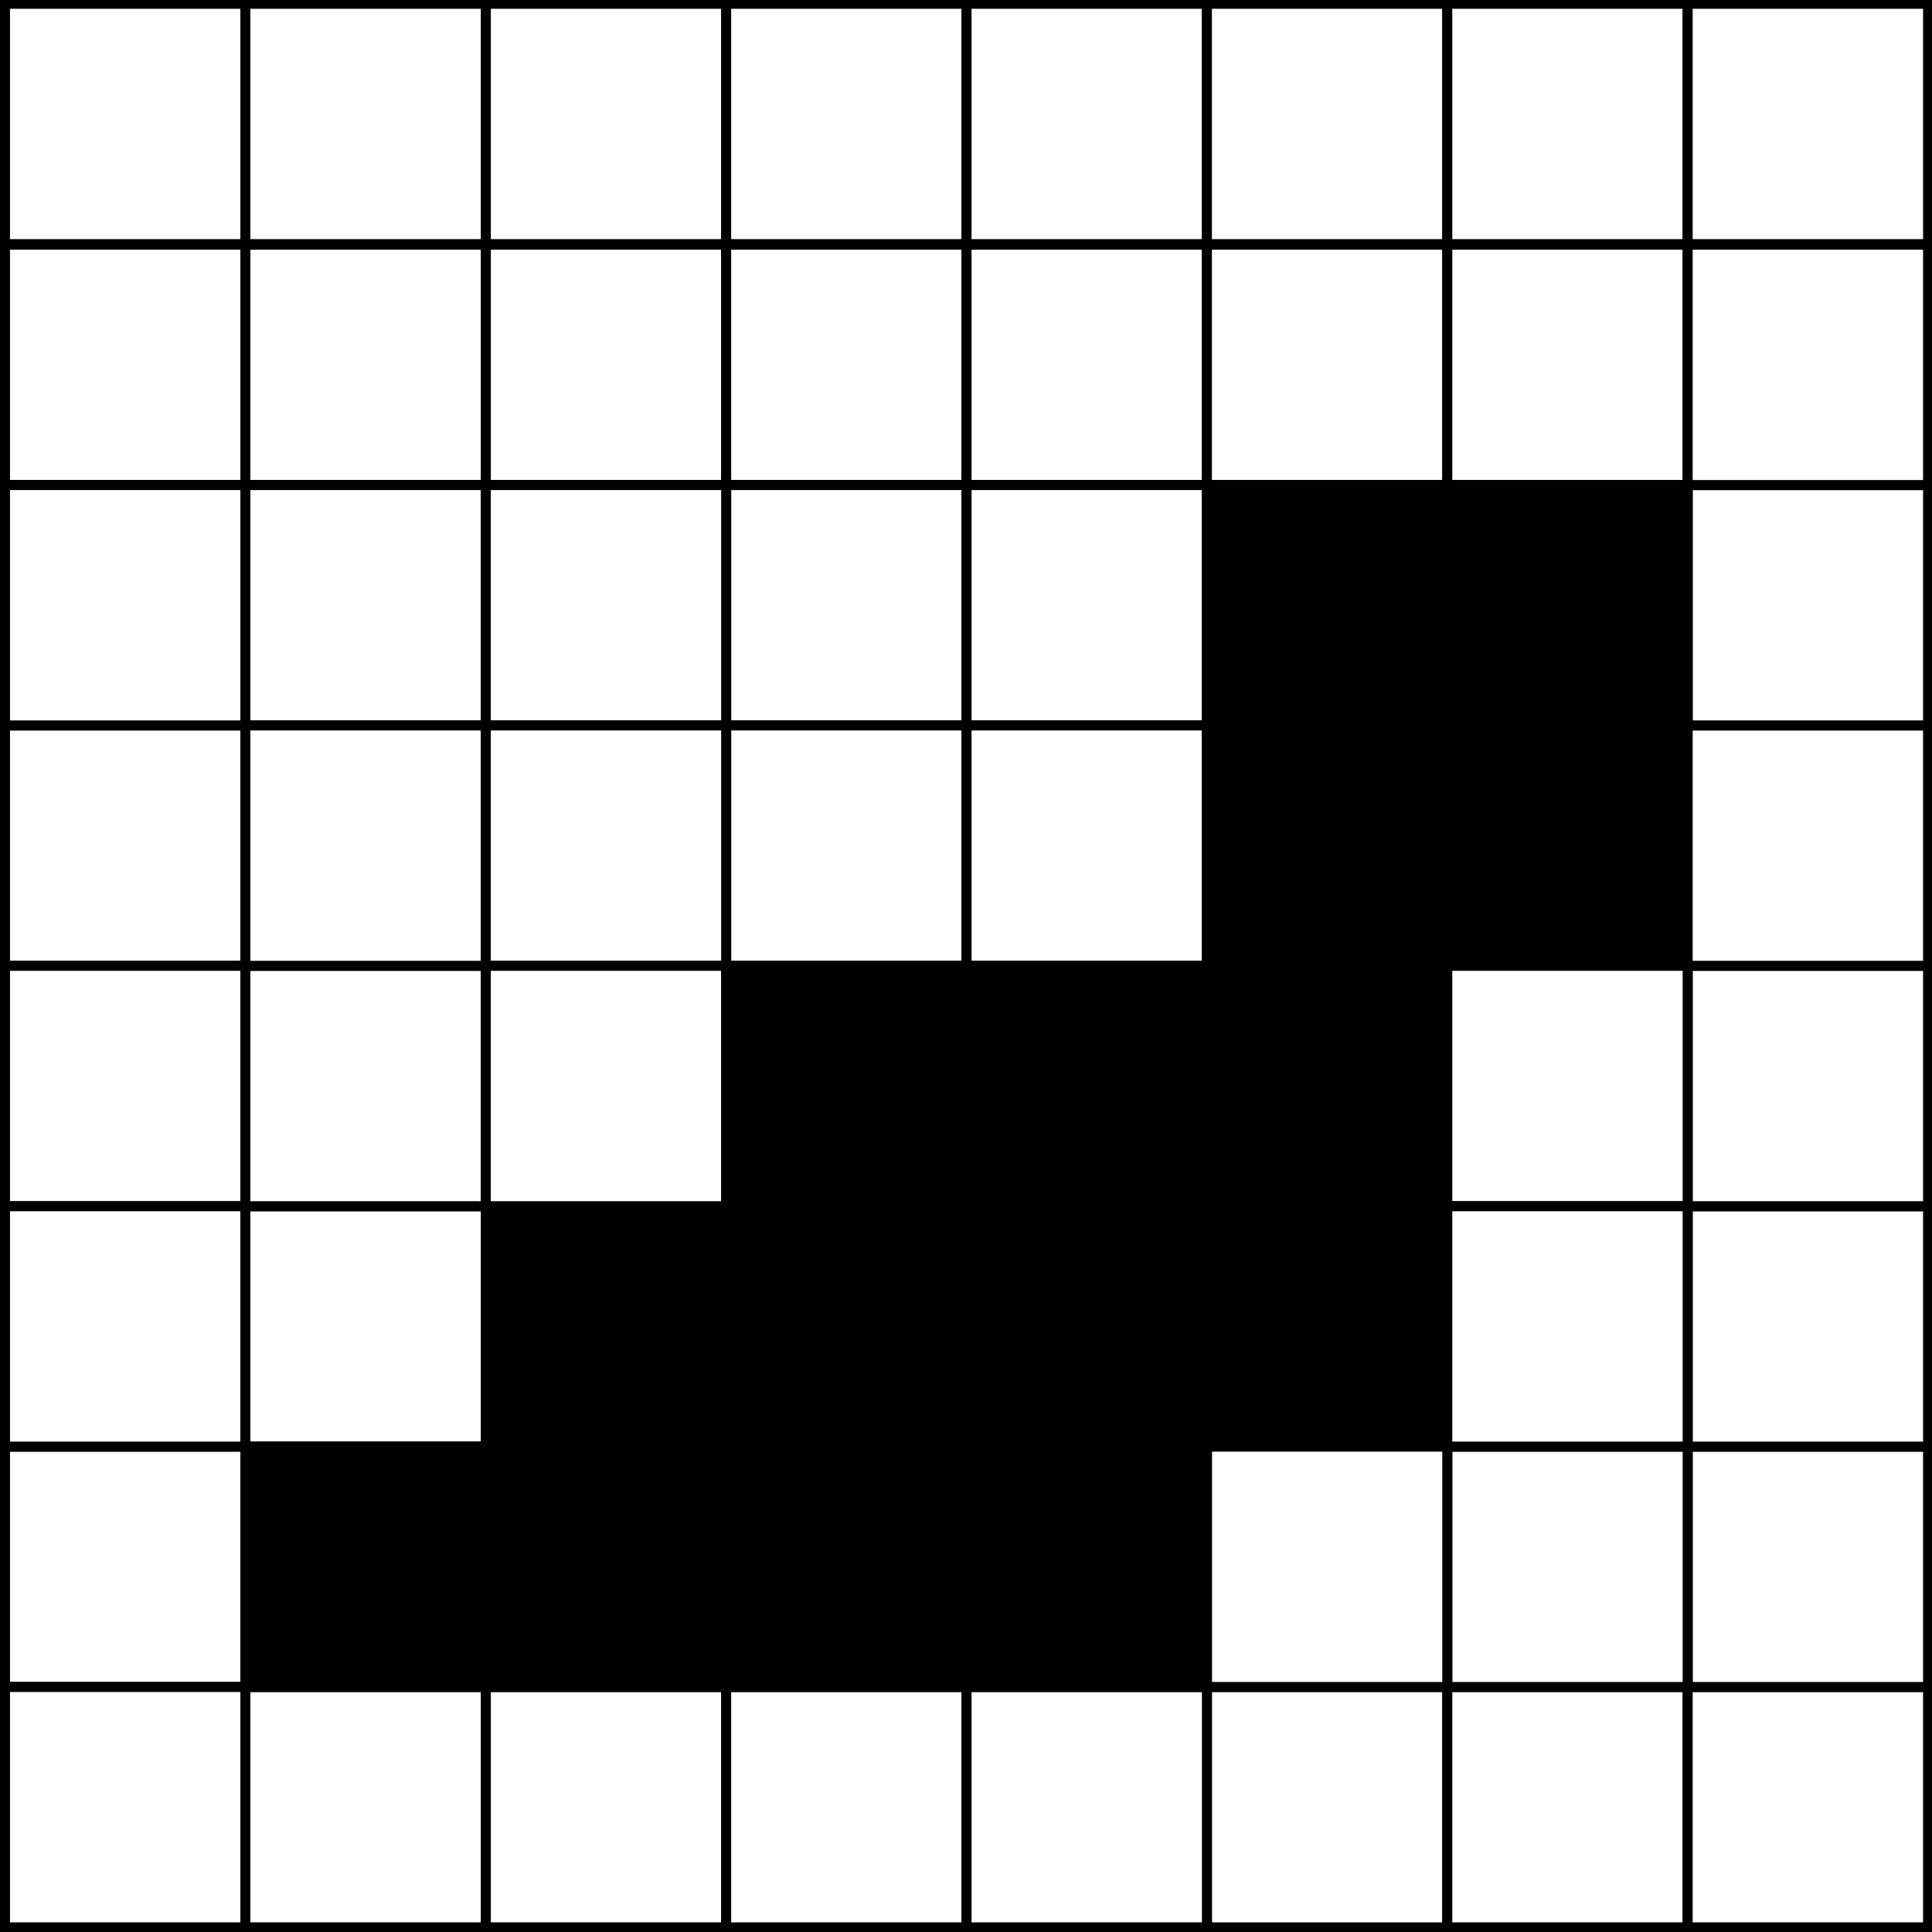
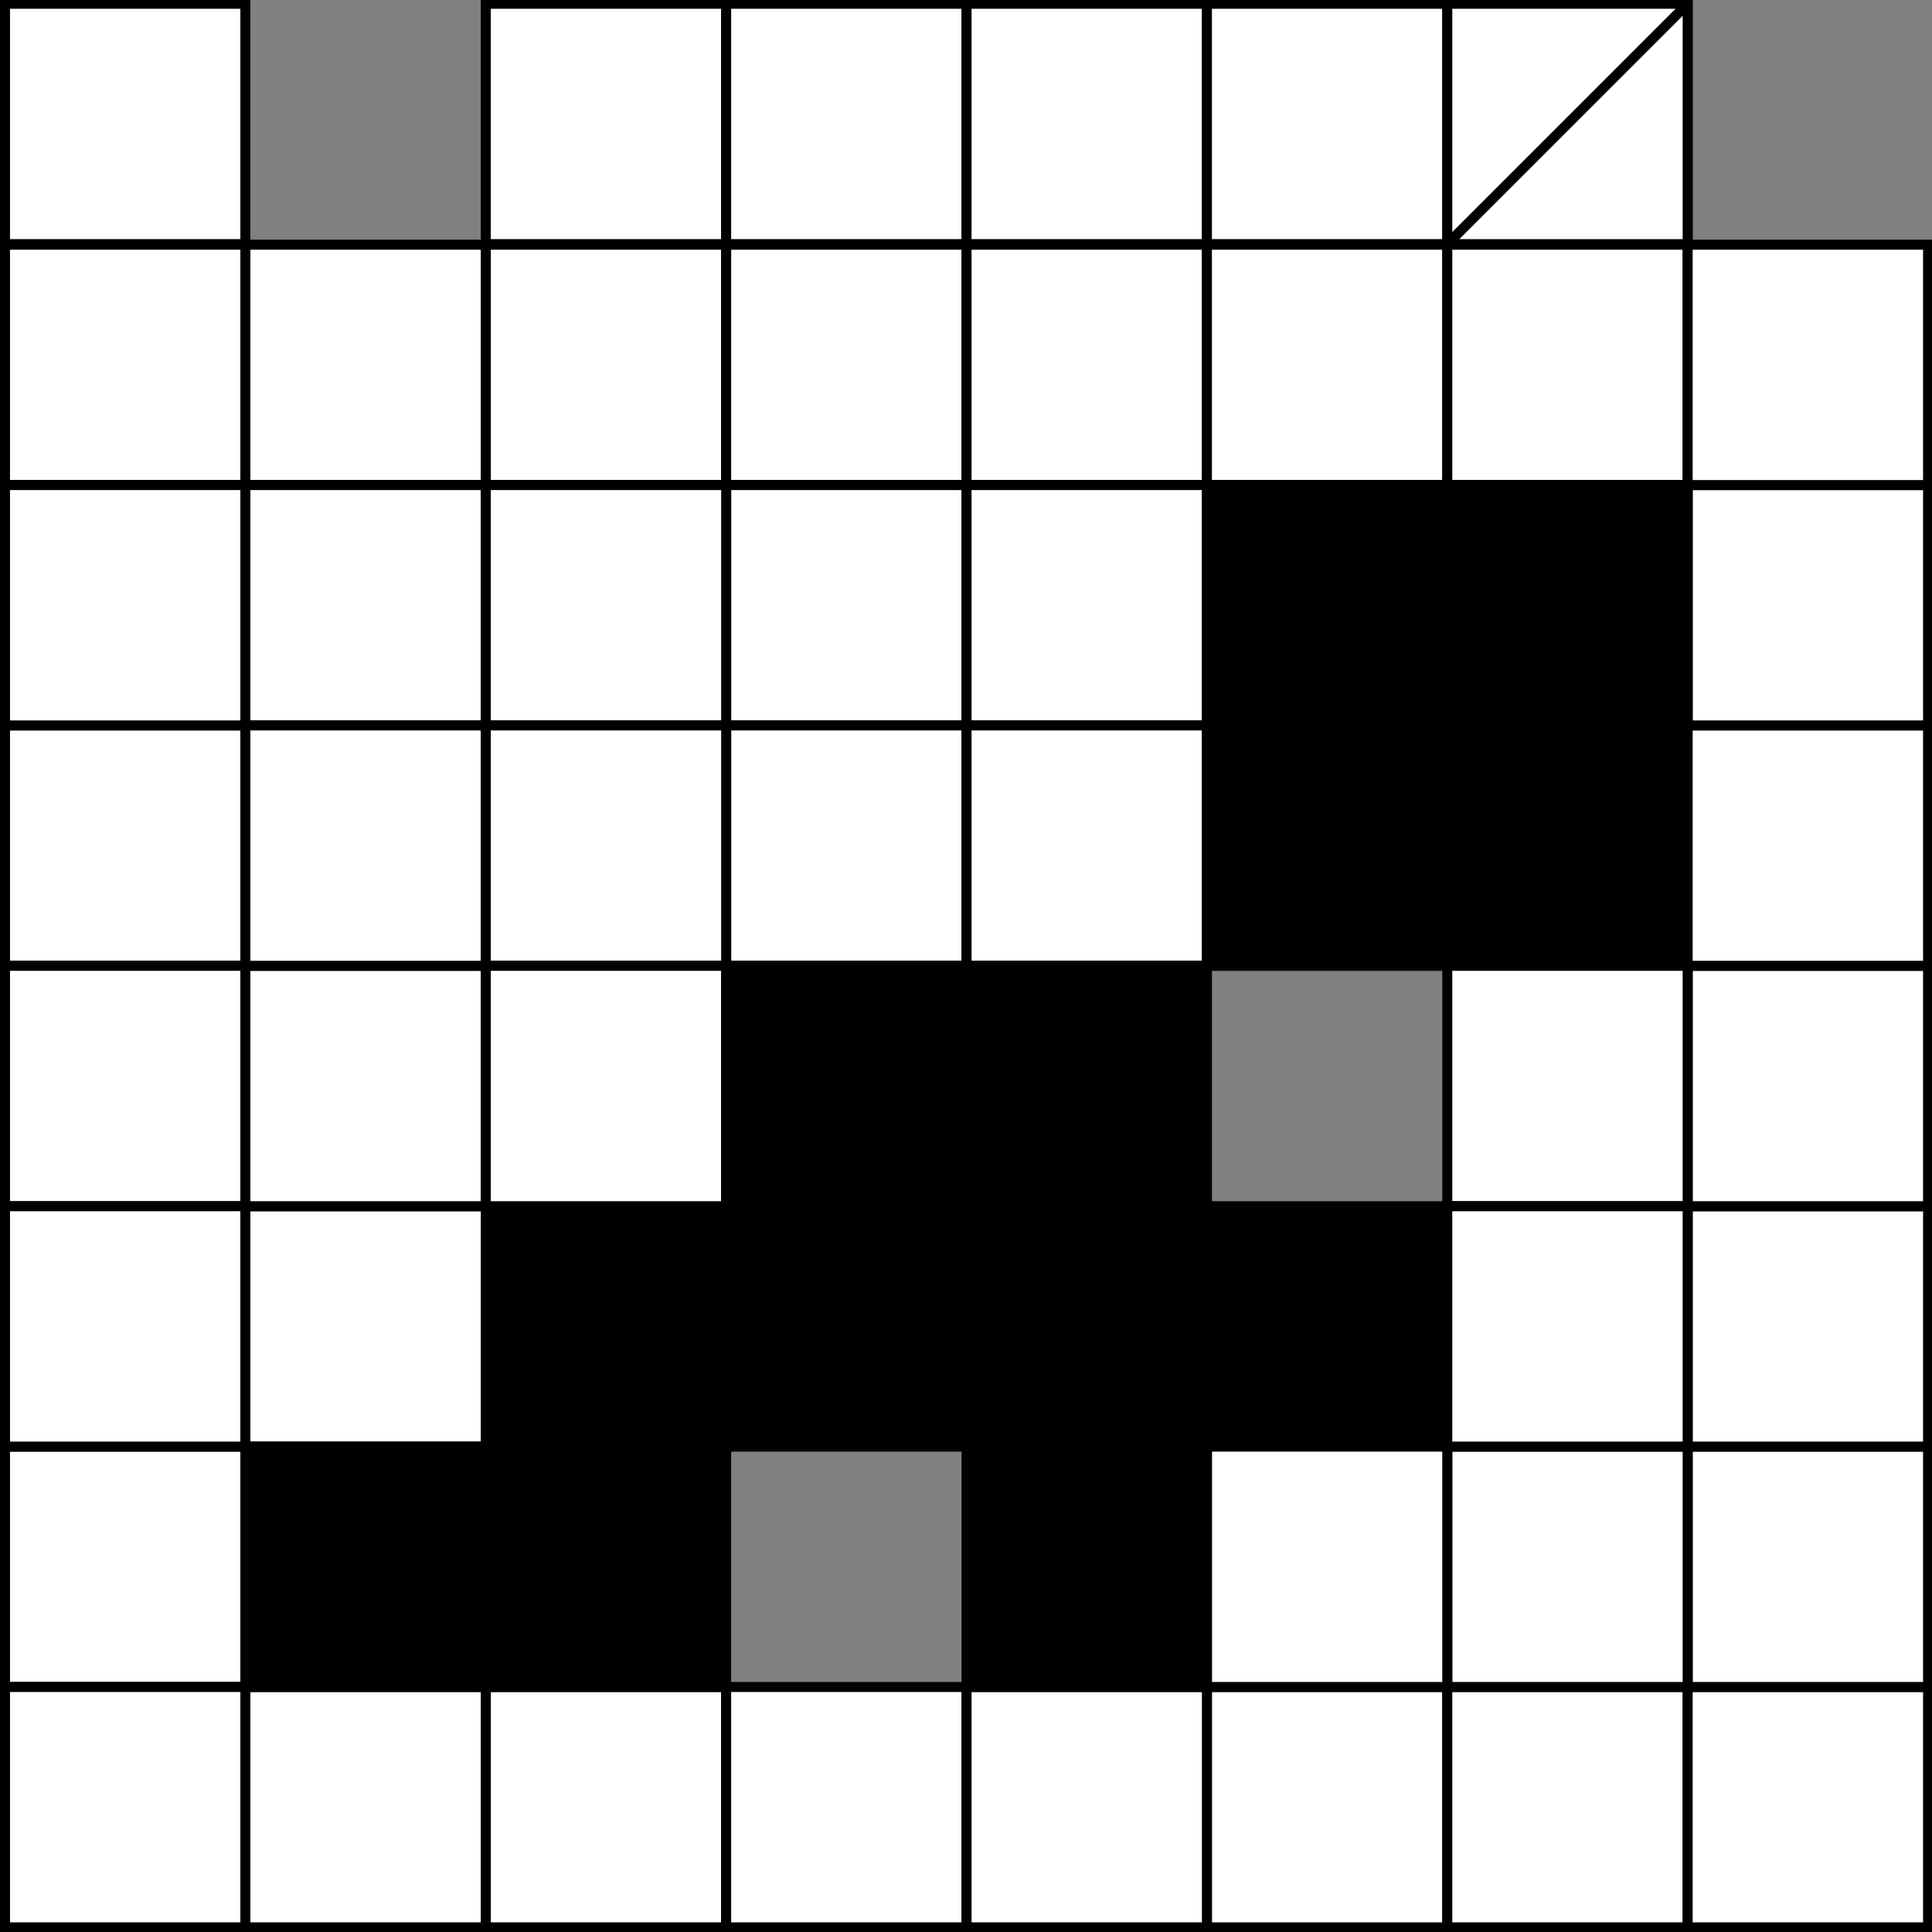
<svg xmlns="http://www.w3.org/2000/svg" xmlns:ns1="http://www.inkscape.org/namespaces/inkscape" xmlns:ns2="http://sodipodi.sourceforge.net/DTD/sodipodi-0.dtd" width="30.072" height="30.078" viewBox="0 0 30.072 30.078" version="1.1" id="svg1024" ns1:version="0.92.2 5c3e80d, 2017-08-06" ns2:docname="forward_input.svg">
  <rect x="0" y="0" width="30.072" height="30.078" fill="#808080" stroke="none" />
  <defs id="defs1018">
    <clipPath clipPathUnits="userSpaceOnUse" id="clipPath110">
      <path d="M 0,0 H 182.38 V 182.403 H 0 Z" id="path108" ns1:connector-curvature="0" />
    </clipPath>
  </defs>
  <ns2:namedview id="base" pagecolor="#ffffff" bordercolor="#666666" borderopacity="1.0" ns1:pageopacity="0.0" ns1:pageshadow="2" ns1:zoom="0.35" ns1:cx="-276.00002" ns1:cy="-48.87395" ns1:document-units="mm" ns1:current-layer="layer1" showgrid="false" fit-margin-top="0" fit-margin-left="0" fit-margin-right="0" fit-margin-bottom="0" ns1:window-width="1406" ns1:window-height="1080" ns1:window-x="1920" ns1:window-y="0" ns1:window-maximized="1" />
  <g ns1:label="Layer 1" ns1:groupmode="layer" id="layer1" transform="translate(-96.089,-105.824)">
    <g transform="matrix(0.165,0,0,-0.165,96.088,135.903)" id="g102">
      <g id="g104">
        <g id="g106" />
        <g id="g246">
          <g id="g244" clip-path="url(#clipPath110)">
            <g id="g242">
              <path ns1:connector-curvature="0" id="path112" style="fill:#ffffff;fill-opacity:1;fill-rule:evenodd;stroke:#000000;stroke-width:0.945;stroke-linecap:butt;stroke-linejoin:miter;stroke-miterlimit:10;stroke-dasharray:none;stroke-opacity:1" d="M 45.832,23.156 H 68.508 V 0.48 H 45.832 Z" />
              <path ns1:connector-curvature="0" id="path114" style="fill:#ffffff;fill-opacity:1;fill-rule:evenodd;stroke:#000000;stroke-width:0.945;stroke-linecap:butt;stroke-linejoin:miter;stroke-miterlimit:10;stroke-dasharray:none;stroke-opacity:1" d="M 68.508,23.156 H 91.184 V 0.48 H 68.508 Z" />
              <path ns1:connector-curvature="0" id="path116" style="fill:#ffffff;fill-opacity:1;fill-rule:evenodd;stroke:#000000;stroke-width:0.945;stroke-linecap:butt;stroke-linejoin:miter;stroke-miterlimit:10;stroke-dasharray:none;stroke-opacity:1" d="m 113.859,23.156 h 22.676 V 0.48 h -22.676 z" />
              <path ns1:connector-curvature="0" id="path118" style="fill:#ffffff;fill-opacity:1;fill-rule:evenodd;stroke:#000000;stroke-width:0.945;stroke-linecap:butt;stroke-linejoin:miter;stroke-miterlimit:10;stroke-dasharray:none;stroke-opacity:1" d="m 136.535,23.156 h 22.676 V 0.48 h -22.676 z" />
              <path ns1:connector-curvature="0" id="path120" style="fill:#ffffff;fill-opacity:1;fill-rule:evenodd;stroke:#000000;stroke-width:0.945;stroke-linecap:butt;stroke-linejoin:miter;stroke-miterlimit:10;stroke-dasharray:none;stroke-opacity:1" d="M 45.832,159.215 H 68.508 V 136.539 H 45.832 Z" />
              <path ns1:connector-curvature="0" id="path122" style="fill:#ffffff;fill-opacity:1;fill-rule:evenodd;stroke:#000000;stroke-width:0.945;stroke-linecap:butt;stroke-linejoin:miter;stroke-miterlimit:10;stroke-dasharray:none;stroke-opacity:1" d="M 68.508,159.215 H 91.184 V 136.539 H 68.508 Z" />
              <path ns1:connector-curvature="0" id="path124" style="fill:#ffffff;fill-opacity:1;fill-rule:evenodd;stroke:#000000;stroke-width:0.945;stroke-linecap:butt;stroke-linejoin:miter;stroke-miterlimit:10;stroke-dasharray:none;stroke-opacity:1" d="M 91.184,159.215 H 113.86 V 136.539 H 91.184 Z" />
              <path ns1:connector-curvature="0" id="path126" style="fill:#ffffff;fill-opacity:1;fill-rule:evenodd;stroke:#000000;stroke-width:0.945;stroke-linecap:butt;stroke-linejoin:miter;stroke-miterlimit:10;stroke-dasharray:none;stroke-opacity:1" d="M 68.508,136.539 H 91.184 V 113.863 H 68.508 Z" />
              <path ns1:connector-curvature="0" id="path128" style="fill:#ffffff;fill-opacity:1;fill-rule:evenodd;stroke:#000000;stroke-width:0.945;stroke-linecap:butt;stroke-linejoin:miter;stroke-miterlimit:10;stroke-dasharray:none;stroke-opacity:1" d="m 113.859,159.215 h 22.676 v -22.676 h -22.676 z" />
              <path ns1:connector-curvature="0" id="path130" style="fill:#000000;fill-opacity:1;fill-rule:evenodd;stroke:#000000;stroke-width:0.945;stroke-linecap:butt;stroke-linejoin:miter;stroke-miterlimit:10;stroke-dasharray:none;stroke-opacity:1" d="m 136.535,113.863 h 22.676 V 91.187 h -22.676 z" />
              <path ns1:connector-curvature="0" id="path132" style="fill:#ffffff;fill-opacity:1;fill-rule:evenodd;stroke:#000000;stroke-width:0.945;stroke-linecap:butt;stroke-linejoin:miter;stroke-miterlimit:10;stroke-dasharray:none;stroke-opacity:1" d="m 136.535,159.215 h 22.676 v -22.676 h -22.676 z" />
              <path ns1:connector-curvature="0" id="path134" style="fill:#ffffff;fill-opacity:1;fill-rule:evenodd;stroke:#000000;stroke-width:0.945;stroke-linecap:butt;stroke-linejoin:miter;stroke-miterlimit:10;stroke-dasharray:none;stroke-opacity:1" d="m 23.152,23.156 h 22.68 V 0.48 h -22.68 z" />
              <path ns1:connector-curvature="0" id="path136" style="fill:#ffffff;fill-opacity:1;fill-rule:evenodd;stroke:#000000;stroke-width:0.945;stroke-linecap:butt;stroke-linejoin:miter;stroke-miterlimit:10;stroke-dasharray:none;stroke-opacity:1" d="m 23.152,159.215 h 22.68 v -22.676 h -22.68 z" />
              <path ns1:connector-curvature="0" id="path138" style="fill:#ffffff;fill-opacity:1;fill-rule:evenodd;stroke:#000000;stroke-width:0.945;stroke-linecap:butt;stroke-linejoin:miter;stroke-miterlimit:10;stroke-dasharray:none;stroke-opacity:1" d="m 23.152,136.539 h 22.68 v -22.676 h -22.68 z" />
              <path ns1:connector-curvature="0" id="path140" style="fill:#ffffff;fill-opacity:1;fill-rule:evenodd;stroke:#000000;stroke-width:0.945;stroke-linecap:butt;stroke-linejoin:miter;stroke-miterlimit:10;stroke-dasharray:none;stroke-opacity:1" d="M 0.477,113.863 H 23.153 V 91.187 H 0.477 Z" />
              <path ns1:connector-curvature="0" id="path142" style="fill:#ffffff;fill-opacity:1;fill-rule:evenodd;stroke:#000000;stroke-width:0.945;stroke-linecap:butt;stroke-linejoin:miter;stroke-miterlimit:10;stroke-dasharray:none;stroke-opacity:1" d="M 0.477,91.188 H 23.153 V 68.508 H 0.477 Z" />
              <path ns1:connector-curvature="0" id="path144" style="fill:#ffffff;fill-opacity:1;fill-rule:evenodd;stroke:#000000;stroke-width:0.945;stroke-linecap:butt;stroke-linejoin:miter;stroke-miterlimit:10;stroke-dasharray:none;stroke-opacity:1" d="M 0.477,45.832 H 23.153 V 23.156 H 0.477 Z" />
              <path ns1:connector-curvature="0" id="path146" style="fill:#ffffff;fill-opacity:1;fill-rule:evenodd;stroke:#000000;stroke-width:0.945;stroke-linecap:butt;stroke-linejoin:miter;stroke-miterlimit:10;stroke-dasharray:none;stroke-opacity:1" d="M 0.477,23.156 H 23.153 V 0.48 H 0.477 Z" />
              <path ns1:connector-curvature="0" id="path148" style="fill:#ffffff;fill-opacity:1;fill-rule:evenodd;stroke:#000000;stroke-width:0.945;stroke-linecap:butt;stroke-linejoin:miter;stroke-miterlimit:10;stroke-dasharray:none;stroke-opacity:1" d="M 0.477,68.508 H 23.153 V 45.832 H 0.477 Z" />
              <path ns1:connector-curvature="0" id="path150" style="fill:#ffffff;fill-opacity:1;fill-rule:evenodd;stroke:#000000;stroke-width:0.945;stroke-linecap:butt;stroke-linejoin:miter;stroke-miterlimit:10;stroke-dasharray:none;stroke-opacity:1" d="M 0.477,159.215 H 23.153 V 136.539 H 0.477 Z" />
              <path ns1:connector-curvature="0" id="path152" style="fill:#ffffff;fill-opacity:1;fill-rule:evenodd;stroke:#000000;stroke-width:0.945;stroke-linecap:butt;stroke-linejoin:miter;stroke-miterlimit:10;stroke-dasharray:none;stroke-opacity:1" d="M 0.477,136.539 H 23.153 V 113.863 H 0.477 Z" />
              <path ns1:connector-curvature="0" id="path154" style="fill:#ffffff;fill-opacity:1;fill-rule:evenodd;stroke:#000000;stroke-width:0.945;stroke-linecap:butt;stroke-linejoin:miter;stroke-miterlimit:10;stroke-dasharray:none;stroke-opacity:1" d="m 159.211,23.156 h 22.68 V 0.48 h -22.68 z" />
              <path ns1:connector-curvature="0" id="path156" style="fill:#ffffff;fill-opacity:1;fill-rule:evenodd;stroke:#000000;stroke-width:0.945;stroke-linecap:butt;stroke-linejoin:miter;stroke-miterlimit:10;stroke-dasharray:none;stroke-opacity:1" d="m 159.211,45.832 h 22.68 V 23.156 h -22.68 z" />
              <path ns1:connector-curvature="0" id="path158" style="fill:#ffffff;fill-opacity:1;fill-rule:evenodd;stroke:#000000;stroke-width:0.945;stroke-linecap:butt;stroke-linejoin:miter;stroke-miterlimit:10;stroke-dasharray:none;stroke-opacity:1" d="m 159.211,68.508 h 22.68 V 45.832 h -22.68 z" />
              <path ns1:connector-curvature="0" id="path160" style="fill:#ffffff;fill-opacity:1;fill-rule:evenodd;stroke:#000000;stroke-width:0.945;stroke-linecap:butt;stroke-linejoin:miter;stroke-miterlimit:10;stroke-dasharray:none;stroke-opacity:1" d="m 159.211,91.188 h 22.68 v -22.68 h -22.68 z" />
              <path ns1:connector-curvature="0" id="path162" style="fill:#ffffff;fill-opacity:1;fill-rule:evenodd;stroke:#000000;stroke-width:0.945;stroke-linecap:butt;stroke-linejoin:miter;stroke-miterlimit:10;stroke-dasharray:none;stroke-opacity:1" d="m 159.211,113.863 h 22.68 V 91.187 h -22.68 z" />
              <path ns1:connector-curvature="0" id="path164" style="fill:#ffffff;fill-opacity:1;fill-rule:evenodd;stroke:#000000;stroke-width:0.945;stroke-linecap:butt;stroke-linejoin:miter;stroke-miterlimit:10;stroke-dasharray:none;stroke-opacity:1" d="m 159.211,136.539 h 22.68 v -22.676 h -22.68 z" />
              <path ns1:connector-curvature="0" id="path166" style="fill:#ffffff;fill-opacity:1;fill-rule:evenodd;stroke:#000000;stroke-width:0.945;stroke-linecap:butt;stroke-linejoin:miter;stroke-miterlimit:10;stroke-dasharray:none;stroke-opacity:1" d="m 159.211,159.215 h 22.68 v -22.676 h -22.68 z" />
              <path ns1:connector-curvature="0" id="path168" style="fill:#000000;fill-opacity:1;fill-rule:evenodd;stroke:none" d="M 45.832,136.539 H 68.508 V 113.863 H 45.832 Z" />
              <path ns1:connector-curvature="0" id="path170" style="fill:#ffffff;fill-opacity:1;fill-rule:nonzero;stroke:#000000;stroke-width:0.945;stroke-linecap:butt;stroke-linejoin:miter;stroke-miterlimit:10;stroke-dasharray:none;stroke-opacity:1" d="M 45.832,136.539 H 68.508 V 113.863 H 45.832 Z" />
              <path ns1:connector-curvature="0" id="path172" style="fill:#ffffff;fill-opacity:1;fill-rule:evenodd;stroke:#000000;stroke-width:0.945;stroke-linecap:butt;stroke-linejoin:miter;stroke-miterlimit:10;stroke-dasharray:none;stroke-opacity:1" d="M 68.508,113.863 H 91.184 V 91.187 H 68.508 Z" />
              <path ns1:connector-curvature="0" id="path174" style="fill:#000000;fill-opacity:1;fill-rule:evenodd;stroke:#000000;stroke-width:0.945;stroke-linecap:butt;stroke-linejoin:miter;stroke-miterlimit:10;stroke-dasharray:none;stroke-opacity:1" d="M 45.832,68.508 H 68.508 V 45.832 H 45.832 Z" />
              <path ns1:connector-curvature="0" id="path176" style="fill:#000000;fill-opacity:1;fill-rule:evenodd;stroke:#000000;stroke-width:0.945;stroke-linecap:butt;stroke-linejoin:miter;stroke-miterlimit:10;stroke-dasharray:none;stroke-opacity:1" d="M 91.184,68.508 H 113.86 V 45.832 H 91.184 Z" />
              <path ns1:connector-curvature="0" id="path178" style="fill:#000000;fill-opacity:1;fill-rule:evenodd;stroke:#000000;stroke-width:0.945;stroke-linecap:butt;stroke-linejoin:miter;stroke-miterlimit:10;stroke-dasharray:none;stroke-opacity:1" d="m 113.859,68.508 h 22.676 V 45.832 h -22.676 z" />
              <path ns1:connector-curvature="0" id="path180" style="fill:#ffffff;fill-opacity:1;fill-rule:evenodd;stroke:#000000;stroke-width:0.945;stroke-linecap:butt;stroke-linejoin:miter;stroke-miterlimit:10;stroke-dasharray:none;stroke-opacity:1" d="M 91.184,136.539 H 113.86 V 113.863 H 91.184 Z" />
              <path ns1:connector-curvature="0" id="path182" style="fill:#ffffff;fill-opacity:1;fill-rule:evenodd;stroke:#000000;stroke-width:0.945;stroke-linecap:butt;stroke-linejoin:miter;stroke-miterlimit:10;stroke-dasharray:none;stroke-opacity:1" d="M 91.184,113.863 H 113.86 V 91.187 H 91.184 Z" />
              <path ns1:connector-curvature="0" id="path184" style="fill:#ffffff;fill-opacity:1;fill-rule:evenodd;stroke:#000000;stroke-width:0.945;stroke-linecap:butt;stroke-linejoin:miter;stroke-miterlimit:10;stroke-dasharray:none;stroke-opacity:1" d="m 136.535,45.832 h 22.676 V 23.156 h -22.676 z" />
              <path ns1:connector-curvature="0" id="path186" style="fill:#ffffff;fill-opacity:1;fill-rule:evenodd;stroke:#000000;stroke-width:0.945;stroke-linecap:butt;stroke-linejoin:miter;stroke-miterlimit:10;stroke-dasharray:none;stroke-opacity:1" d="m 23.152,68.508 h 22.68 V 45.832 h -22.68 z" />
              <path ns1:connector-curvature="0" id="path188" style="fill:#ffffff;fill-opacity:1;fill-rule:evenodd;stroke:#000000;stroke-width:0.945;stroke-linecap:butt;stroke-linejoin:miter;stroke-miterlimit:10;stroke-dasharray:none;stroke-opacity:1" d="m 23.152,91.188 h 22.68 v -22.68 h -22.68 z" />
              <path ns1:connector-curvature="0" id="path190" style="fill:#ffffff;fill-opacity:1;fill-rule:evenodd;stroke:#000000;stroke-width:0.945;stroke-linecap:butt;stroke-linejoin:miter;stroke-miterlimit:10;stroke-dasharray:none;stroke-opacity:1" d="m 23.152,113.863 h 22.68 V 91.187 h -22.68 z" />
              <path ns1:connector-curvature="0" id="path192" style="fill:#ffffff;fill-opacity:1;fill-rule:evenodd;stroke:#000000;stroke-width:0.945;stroke-linecap:butt;stroke-linejoin:miter;stroke-miterlimit:10;stroke-dasharray:none;stroke-opacity:1" d="M 45.832,113.863 H 68.508 V 91.187 H 45.832 Z" />
              <path ns1:connector-curvature="0" id="path194" style="fill:#000000;fill-opacity:1;fill-rule:evenodd;stroke:#000000;stroke-width:0.945;stroke-linecap:butt;stroke-linejoin:miter;stroke-miterlimit:10;stroke-dasharray:none;stroke-opacity:1" d="m 23.152,45.832 h 22.68 V 23.156 h -22.68 z" />
              <path ns1:connector-curvature="0" id="path196" style="fill:#000000;fill-opacity:1;fill-rule:evenodd;stroke:#000000;stroke-width:0.945;stroke-linecap:butt;stroke-linejoin:miter;stroke-miterlimit:10;stroke-dasharray:none;stroke-opacity:1" d="M 45.832,45.832 H 68.508 V 23.156 H 45.832 Z" />
              <path ns1:connector-curvature="0" id="path198" style="fill:#ffffff;fill-opacity:1;fill-rule:evenodd;stroke:#000000;stroke-width:0.945;stroke-linecap:butt;stroke-linejoin:miter;stroke-miterlimit:10;stroke-dasharray:none;stroke-opacity:1" d="m 113.859,45.832 h 22.676 V 23.156 h -22.676 z" />
              <path ns1:connector-curvature="0" id="path200" style="fill:#000000;fill-opacity:1;fill-rule:evenodd;stroke:#000000;stroke-width:0.945;stroke-linecap:butt;stroke-linejoin:miter;stroke-miterlimit:10;stroke-dasharray:none;stroke-opacity:1" d="M 91.184,91.188 H 113.86 V 68.508 H 91.184 Z" />
-               <path ns1:connector-curvature="0" id="path202" style="fill:#000000;fill-opacity:1;fill-rule:evenodd;stroke:#000000;stroke-width:0.945;stroke-linecap:butt;stroke-linejoin:miter;stroke-miterlimit:10;stroke-dasharray:none;stroke-opacity:1" d="m 113.859,91.188 h 22.676 v -22.68 h -22.676 z" />
              <path ns1:connector-curvature="0" id="path204" style="fill:#000000;fill-opacity:1;fill-rule:evenodd;stroke:#000000;stroke-width:0.945;stroke-linecap:butt;stroke-linejoin:miter;stroke-miterlimit:10;stroke-dasharray:none;stroke-opacity:1" d="m 113.859,113.863 h 22.676 V 91.187 h -22.676 z" />
              <path ns1:connector-curvature="0" id="path206" style="fill:#000000;fill-opacity:1;fill-rule:evenodd;stroke:#000000;stroke-width:0.945;stroke-linecap:butt;stroke-linejoin:miter;stroke-miterlimit:10;stroke-dasharray:none;stroke-opacity:1" d="m 136.535,136.539 h 22.676 v -22.676 h -22.676 z" />
              <path ns1:connector-curvature="0" id="path208" style="fill:#000000;fill-opacity:1;fill-rule:evenodd;stroke:#000000;stroke-width:0.945;stroke-linecap:butt;stroke-linejoin:miter;stroke-miterlimit:10;stroke-dasharray:none;stroke-opacity:1" d="m 113.859,136.539 h 22.676 v -22.676 h -22.676 z" />
              <path ns1:connector-curvature="0" id="path210" style="fill:#ffffff;fill-opacity:1;fill-rule:evenodd;stroke:#000000;stroke-width:0.945;stroke-linecap:butt;stroke-linejoin:miter;stroke-miterlimit:10;stroke-dasharray:none;stroke-opacity:1" d="M 91.184,23.156 H 113.86 V 0.48 H 91.184 Z" />
              <path ns1:connector-curvature="0" id="path212" style="fill:#ffffff;fill-opacity:1;fill-rule:evenodd;stroke:#000000;stroke-width:0.945;stroke-linecap:butt;stroke-linejoin:miter;stroke-miterlimit:10;stroke-dasharray:none;stroke-opacity:1" d="m 136.535,91.188 h 22.676 v -22.68 h -22.676 z" />
              <path ns1:connector-curvature="0" id="path214" style="fill:#ffffff;fill-opacity:1;fill-rule:evenodd;stroke:#000000;stroke-width:0.945;stroke-linecap:butt;stroke-linejoin:miter;stroke-miterlimit:10;stroke-dasharray:none;stroke-opacity:1" d="m 136.535,68.508 h 22.676 V 45.832 h -22.676 z" />
              <path ns1:connector-curvature="0" id="path216" style="fill:#ffffff;fill-opacity:1;fill-rule:evenodd;stroke:#000000;stroke-width:0.945;stroke-linecap:butt;stroke-linejoin:miter;stroke-miterlimit:10;stroke-dasharray:none;stroke-opacity:1" d="M 45.832,91.188 H 68.508 V 68.508 H 45.832 Z" />
              <path ns1:connector-curvature="0" id="path218" style="fill:#000000;fill-opacity:1;fill-rule:evenodd;stroke:#000000;stroke-width:0.945;stroke-linecap:butt;stroke-linejoin:miter;stroke-miterlimit:10;stroke-dasharray:none;stroke-opacity:1" d="M 68.508,91.188 H 91.184 V 68.508 H 68.508 Z" />
              <path ns1:connector-curvature="0" id="path220" style="fill:#000000;fill-opacity:1;fill-rule:evenodd;stroke:#000000;stroke-width:0.945;stroke-linecap:butt;stroke-linejoin:miter;stroke-miterlimit:10;stroke-dasharray:none;stroke-opacity:1" d="M 68.508,68.508 H 91.184 V 45.832 H 68.508 Z" />
-               <path ns1:connector-curvature="0" id="path222" style="fill:#000000;fill-opacity:1;fill-rule:evenodd;stroke:#000000;stroke-width:0.945;stroke-linecap:butt;stroke-linejoin:miter;stroke-miterlimit:10;stroke-dasharray:none;stroke-opacity:1" d="M 68.508,45.832 H 91.184 V 23.156 H 68.508 Z" />
              <path ns1:connector-curvature="0" id="path224" style="fill:#000000;fill-opacity:1;fill-rule:evenodd;stroke:#000000;stroke-width:0.945;stroke-linecap:butt;stroke-linejoin:miter;stroke-miterlimit:10;stroke-dasharray:none;stroke-opacity:1" d="M 91.184,45.832 H 113.86 V 23.156 H 91.184 Z" />
              <path ns1:connector-curvature="0" id="path226" style="fill:#ffffff;fill-opacity:1;fill-rule:evenodd;stroke:#000000;stroke-width:0.945;stroke-linecap:butt;stroke-linejoin:miter;stroke-miterlimit:10;stroke-dasharray:none;stroke-opacity:1" d="M 45.832,181.942 H 68.508 V 159.266 H 45.832 Z" />
              <path ns1:connector-curvature="0" id="path228" style="fill:#ffffff;fill-opacity:1;fill-rule:evenodd;stroke:#000000;stroke-width:0.945;stroke-linecap:butt;stroke-linejoin:miter;stroke-miterlimit:10;stroke-dasharray:none;stroke-opacity:1" d="M 68.508,181.942 H 91.184 V 159.266 H 68.508 Z" />
              <path ns1:connector-curvature="0" id="path230" style="fill:#ffffff;fill-opacity:1;fill-rule:evenodd;stroke:#000000;stroke-width:0.945;stroke-linecap:butt;stroke-linejoin:miter;stroke-miterlimit:10;stroke-dasharray:none;stroke-opacity:1" d="M 91.184,181.942 H 113.86 V 159.266 H 91.184 Z" />
              <path ns1:connector-curvature="0" id="path232" style="fill:#ffffff;fill-opacity:1;fill-rule:evenodd;stroke:#000000;stroke-width:0.945;stroke-linecap:butt;stroke-linejoin:miter;stroke-miterlimit:10;stroke-dasharray:none;stroke-opacity:1" d="m 113.859,181.942 h 22.676 v -22.676 h -22.676 z" />
              <path ns1:connector-curvature="0" id="path234" style="fill:#ffffff;fill-opacity:1;fill-rule:evenodd;stroke:#000000;stroke-width:0.945;stroke-linecap:butt;stroke-linejoin:miter;stroke-miterlimit:10;stroke-dasharray:none;stroke-opacity:1" d="m 136.535,181.942 h 22.676 v -22.676 h -22.676 z" />
-               <path ns1:connector-curvature="0" id="path236" style="fill:#ffffff;fill-opacity:1;fill-rule:evenodd;stroke:#000000;stroke-width:0.945;stroke-linecap:butt;stroke-linejoin:miter;stroke-miterlimit:10;stroke-dasharray:none;stroke-opacity:1" d="m 23.152,181.942 h 22.68 v -22.676 h -22.68 z" />
              <path ns1:connector-curvature="0" id="path238" style="fill:#ffffff;fill-opacity:1;fill-rule:evenodd;stroke:#000000;stroke-width:0.945;stroke-linecap:butt;stroke-linejoin:miter;stroke-miterlimit:10;stroke-dasharray:none;stroke-opacity:1" d="M 0.477,181.942 H 23.153 V 159.266 H 0.477 Z" />
-               <path ns1:connector-curvature="0" id="path240" style="fill:#ffffff;fill-opacity:1;fill-rule:evenodd;stroke:#000000;stroke-width:0.945;stroke-linecap:butt;stroke-linejoin:miter;stroke-miterlimit:10;stroke-dasharray:none;stroke-opacity:1" d="m 159.211,181.942 h 22.68 v -22.676 h -22.68 z" />
+               <path ns1:connector-curvature="0" id="path240" style="fill:#ffffff;fill-opacity:1;fill-rule:evenodd;stroke:#000000;stroke-width:0.945;stroke-linecap:butt;stroke-linejoin:miter;stroke-miterlimit:10;stroke-dasharray:none;stroke-opacity:1" d="m 159.211,181.942 v -22.676 h -22.68 z" />
            </g>
          </g>
        </g>
      </g>
    </g>
  </g>
</svg>